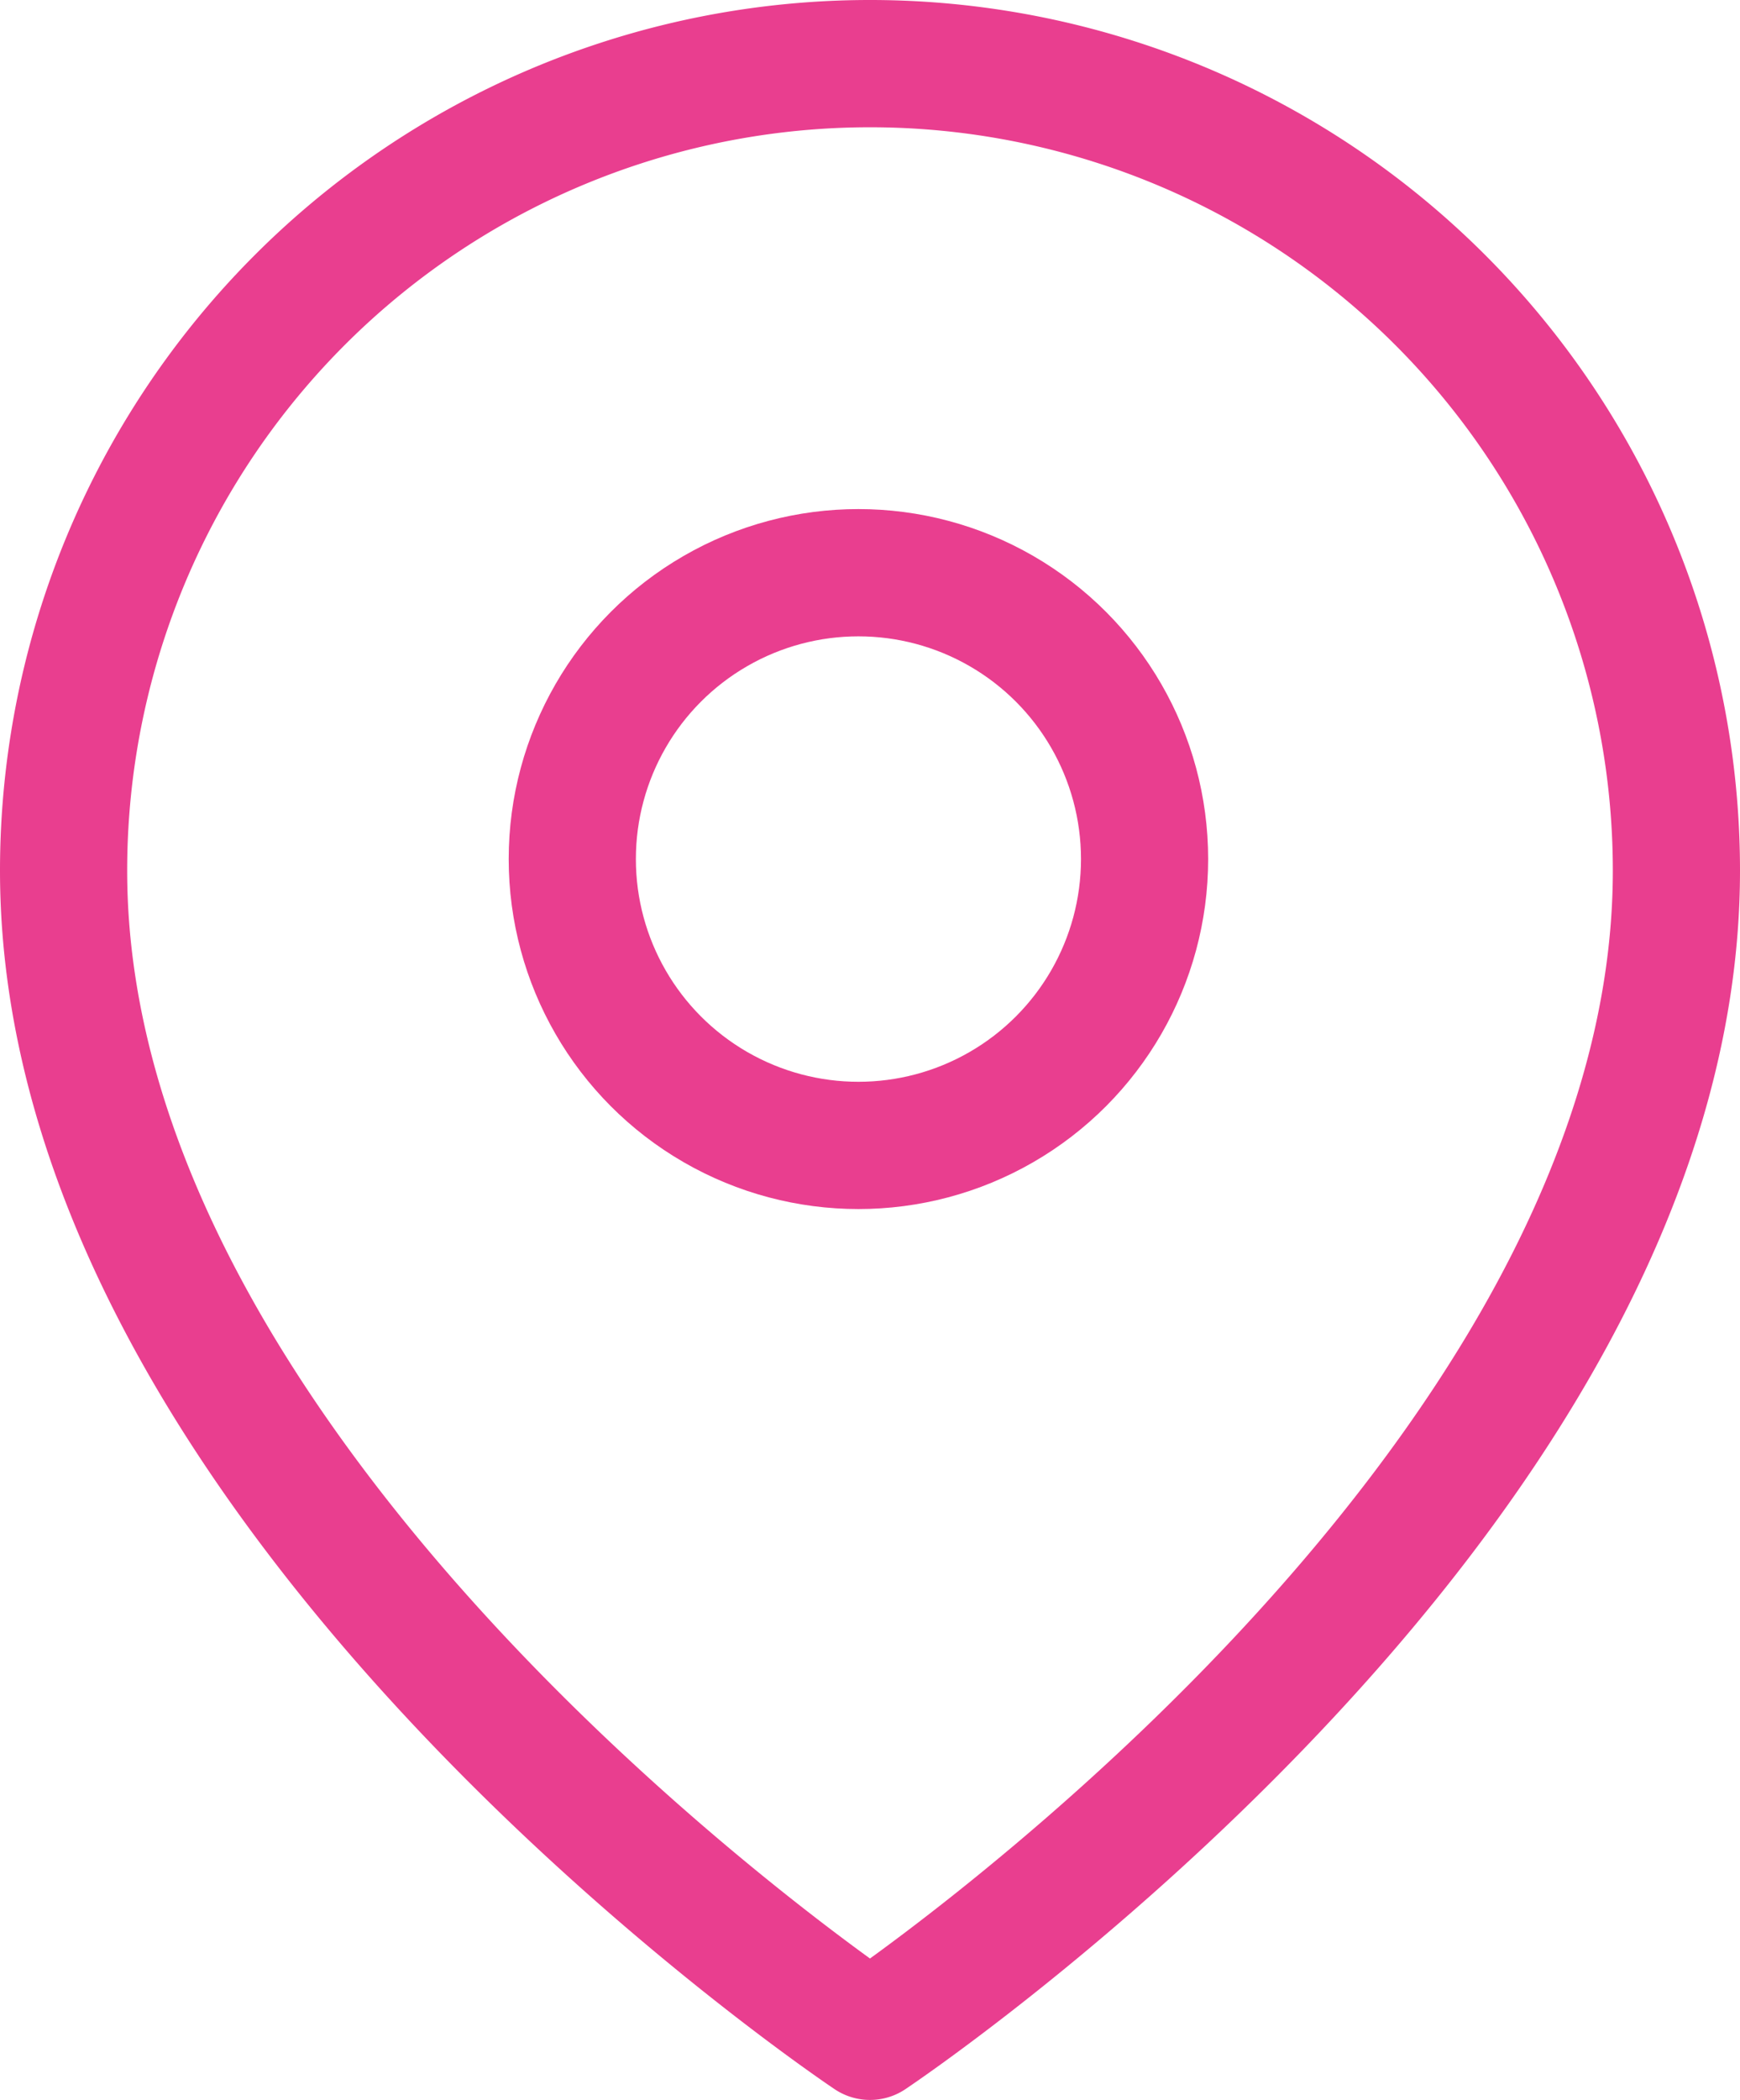
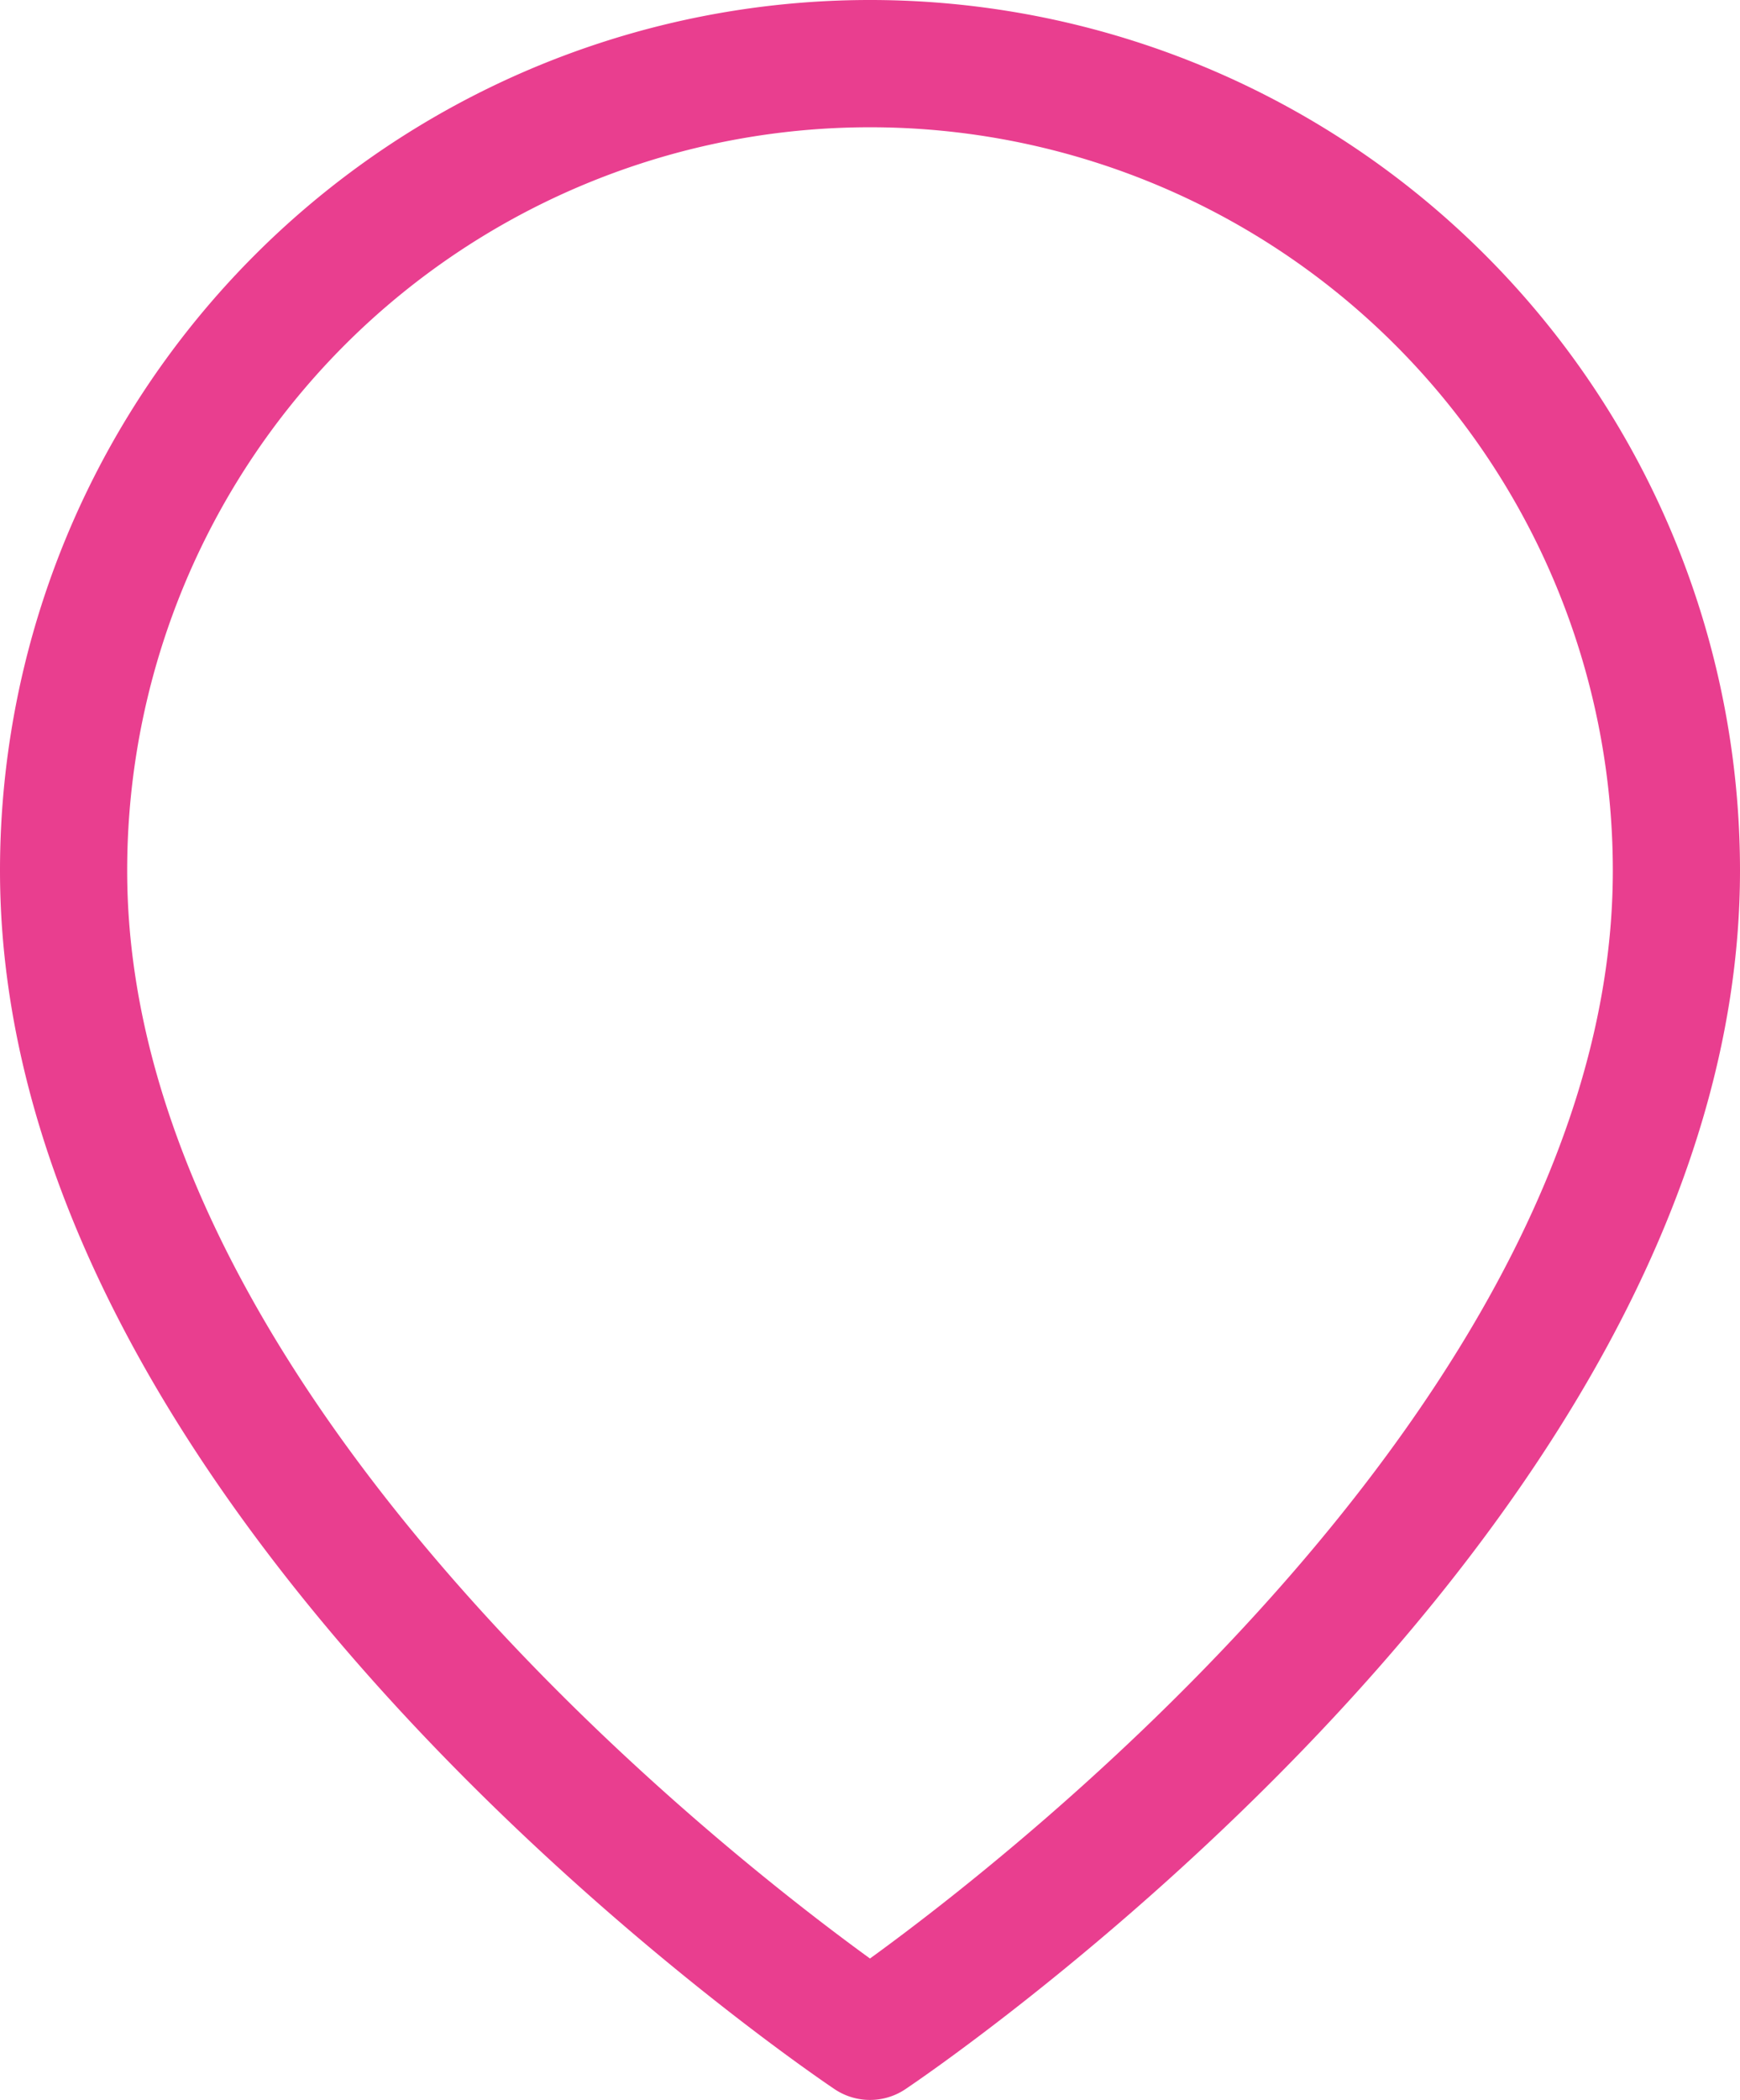
<svg xmlns="http://www.w3.org/2000/svg" width="27.364" height="33" viewBox="0 0 27.364 33">
  <g transform="translate(-2)">
    <path d="M28.364,13.682C28.364,23.545,15.682,32,15.682,32S3,23.545,3,13.682a12.682,12.682,0,0,1,25.364,0Z" transform="translate(0)" fill="none" stroke="#e93e8f" stroke-linecap="round" stroke-linejoin="round" stroke-width="2" />
-     <circle cx="4.5" cy="4.5" r="4.5" transform="translate(11 9)" fill="none" stroke="#e93e8f" stroke-linecap="round" stroke-linejoin="round" stroke-width="2" />
  </g>
</svg>